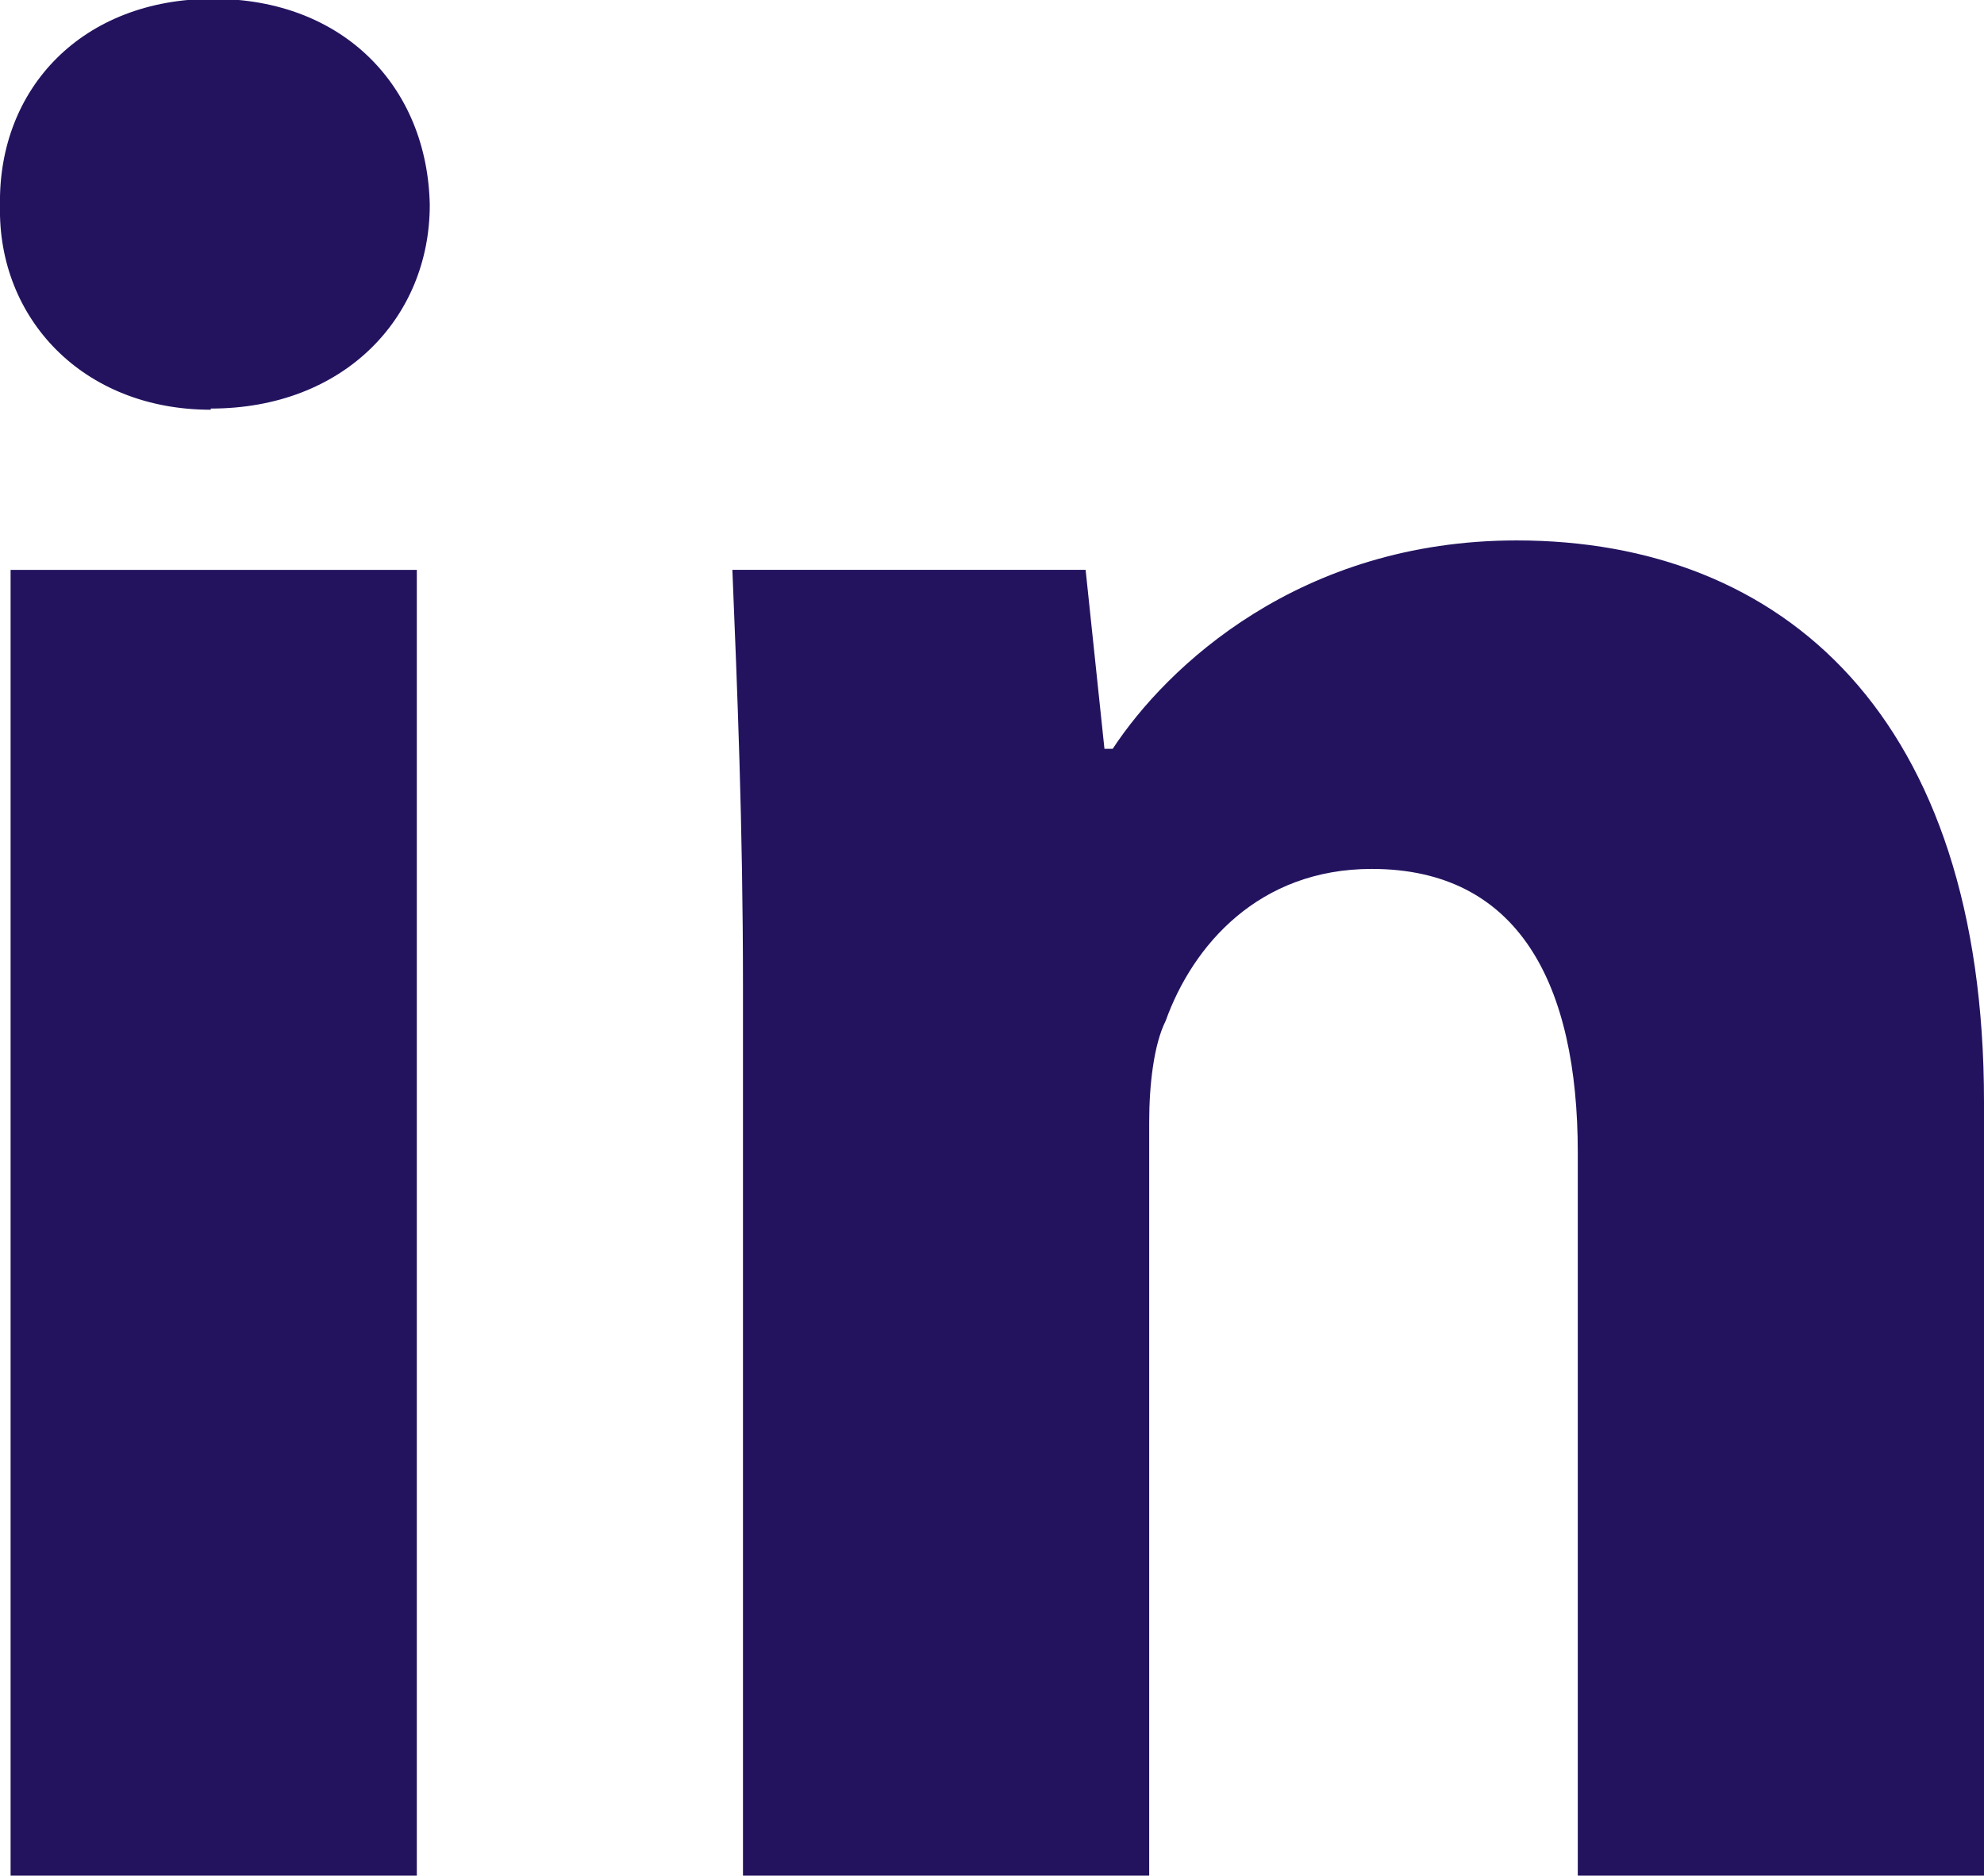
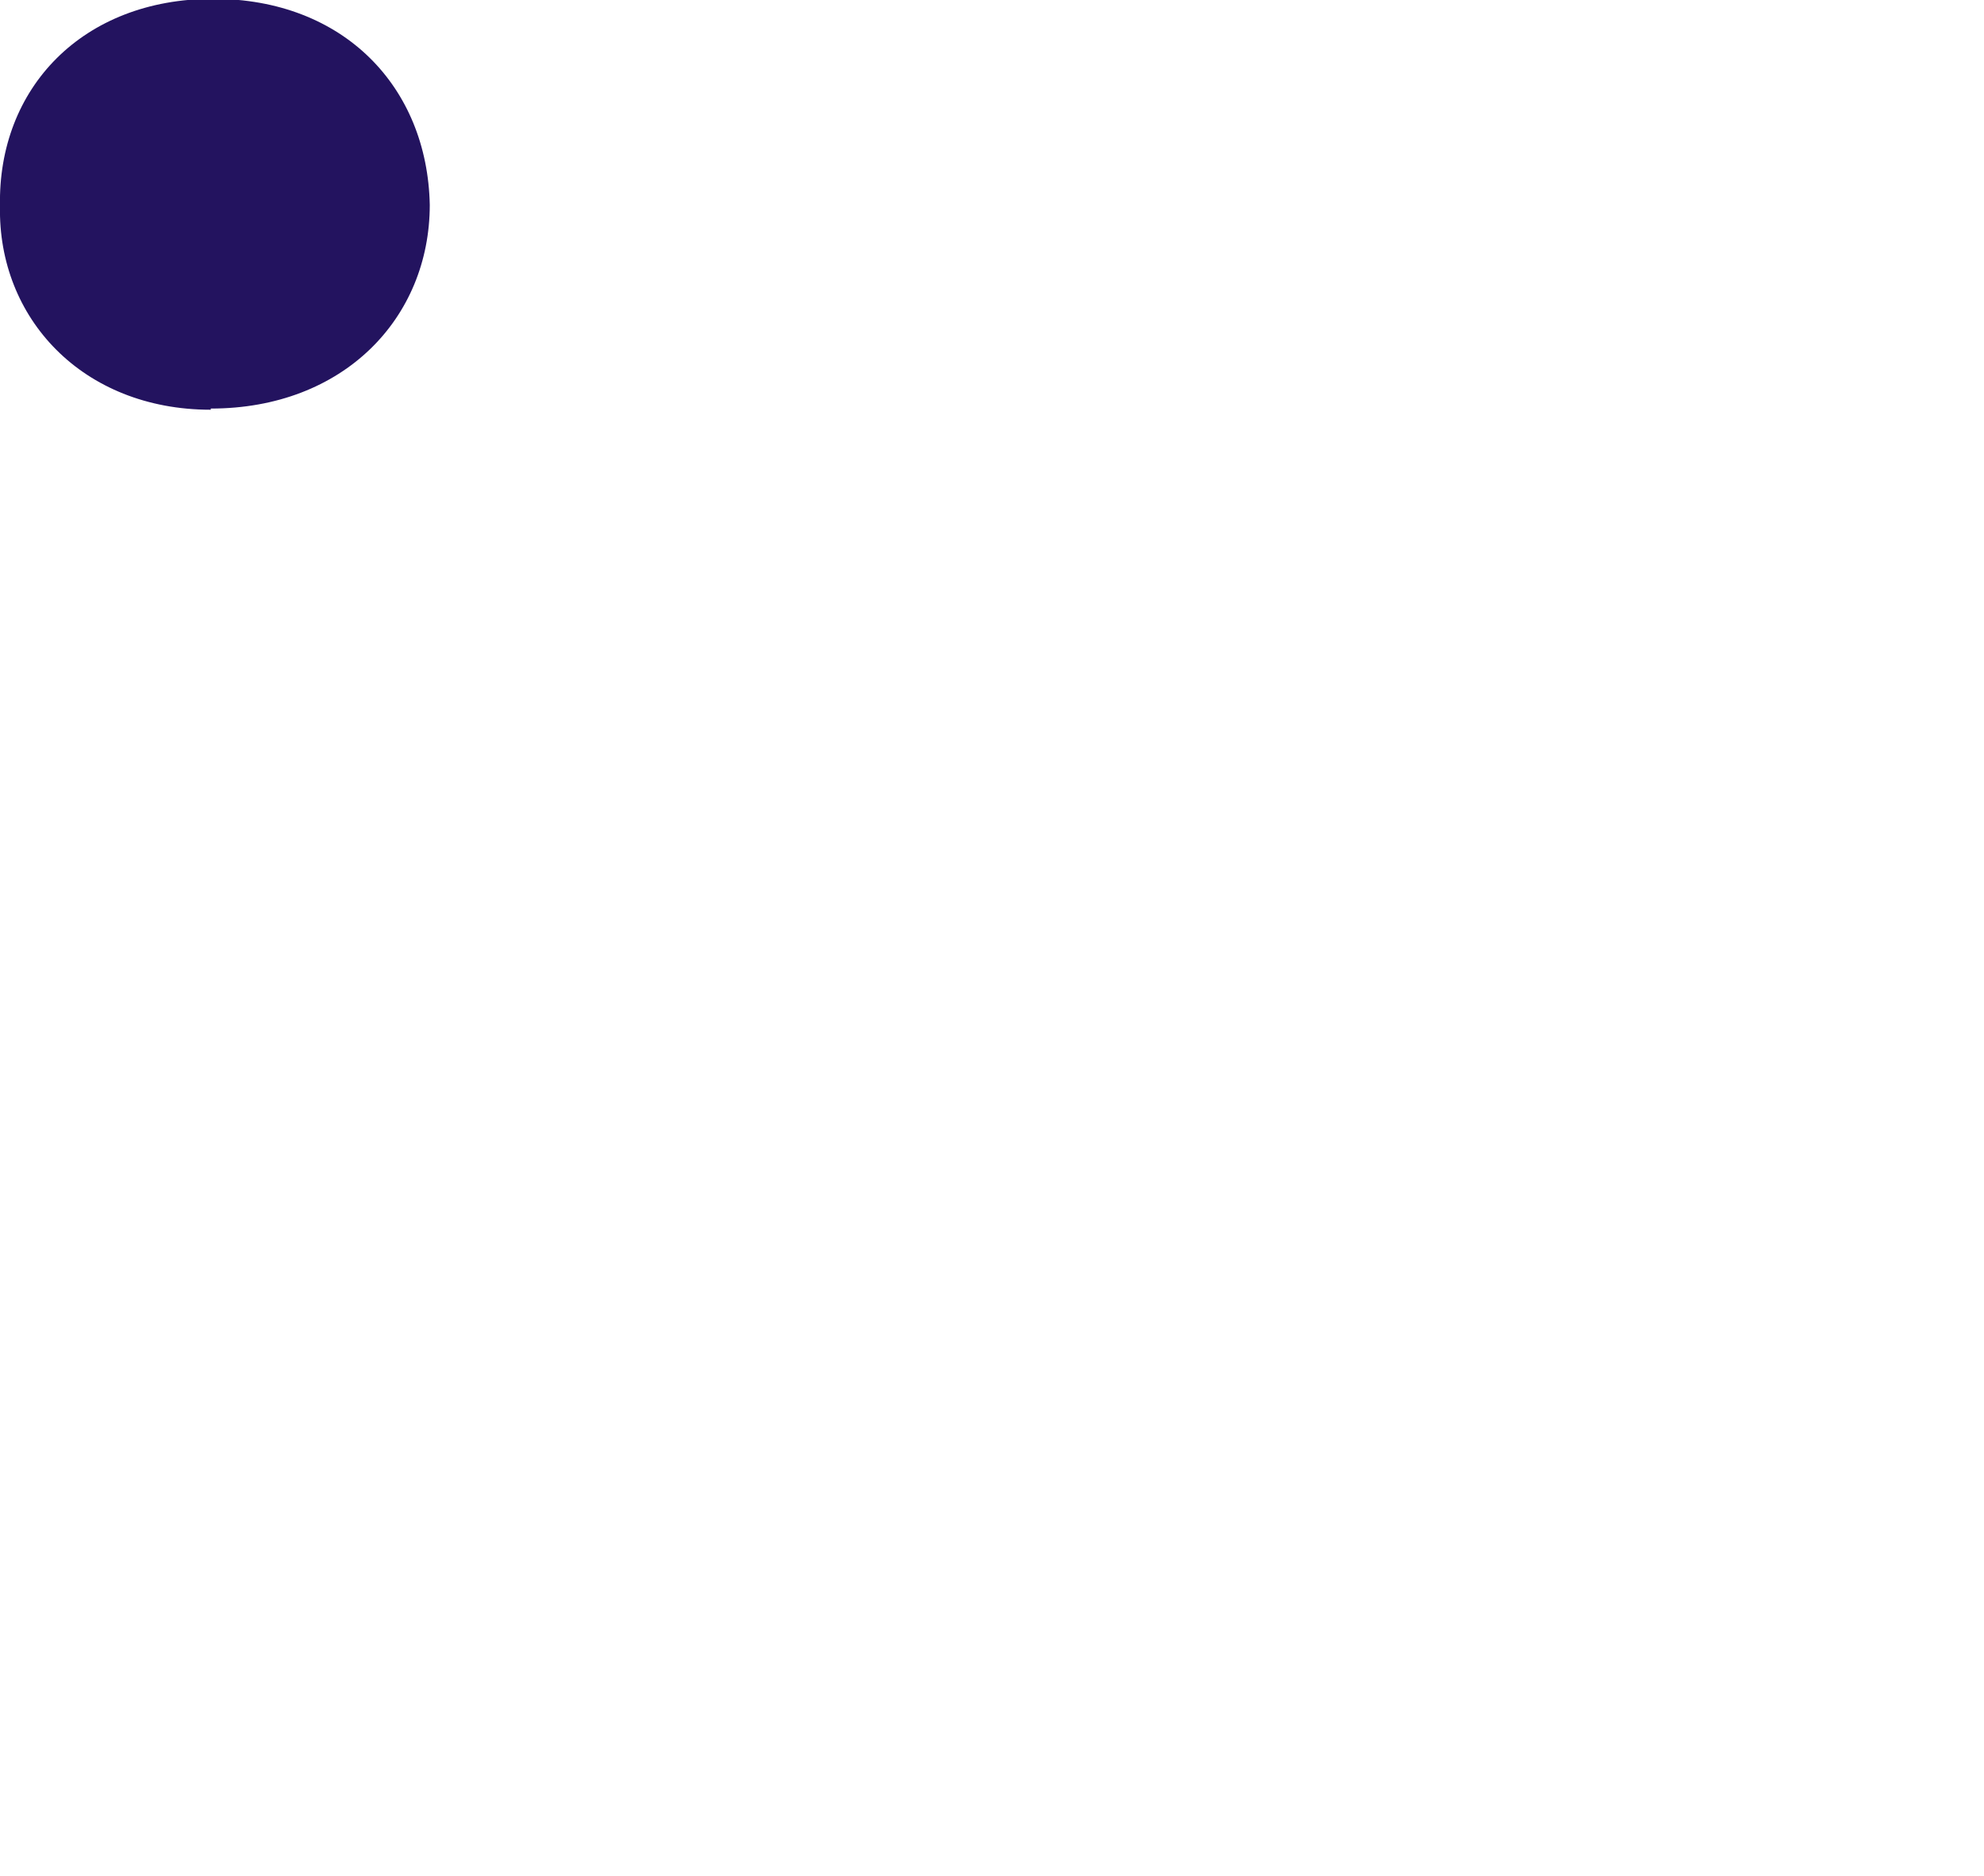
<svg xmlns="http://www.w3.org/2000/svg" id="Warstwa_2" data-name="Warstwa 2" width="16.85" height="15.93" viewBox="0 0 16.85 15.93">
  <g id="Warstwa_1-2" data-name="Warstwa 1">
    <g>
-       <rect x=".09" y="4.84" width="3.45" height="11.1" fill="#23135f" stroke-width="0" />
      <path d="M1.79,3.47c1.13,0,1.86-.77,1.86-1.73-.02-1-.73-1.75-1.84-1.75S-.02.75,0,1.75c-.02.95.7,1.73,1.79,1.73" fill="#23135f" stroke-width="0" />
-       <path d="M6.31,15.93h3.45v-6.4c0-.32.04-.66.14-.86.23-.64.79-1.29,1.75-1.29,1.25,0,1.75.98,1.75,2.41v6.15h3.45v-6.58c0-3.27-1.7-4.77-3.97-4.77-1.84,0-2.97,1.07-3.43,1.77h-.07l-.16-1.52h-3c.04.98.09,2.16.09,3.54v7.56Z" fill="#23135f" stroke-width="0" />
    </g>
  </g>
</svg>